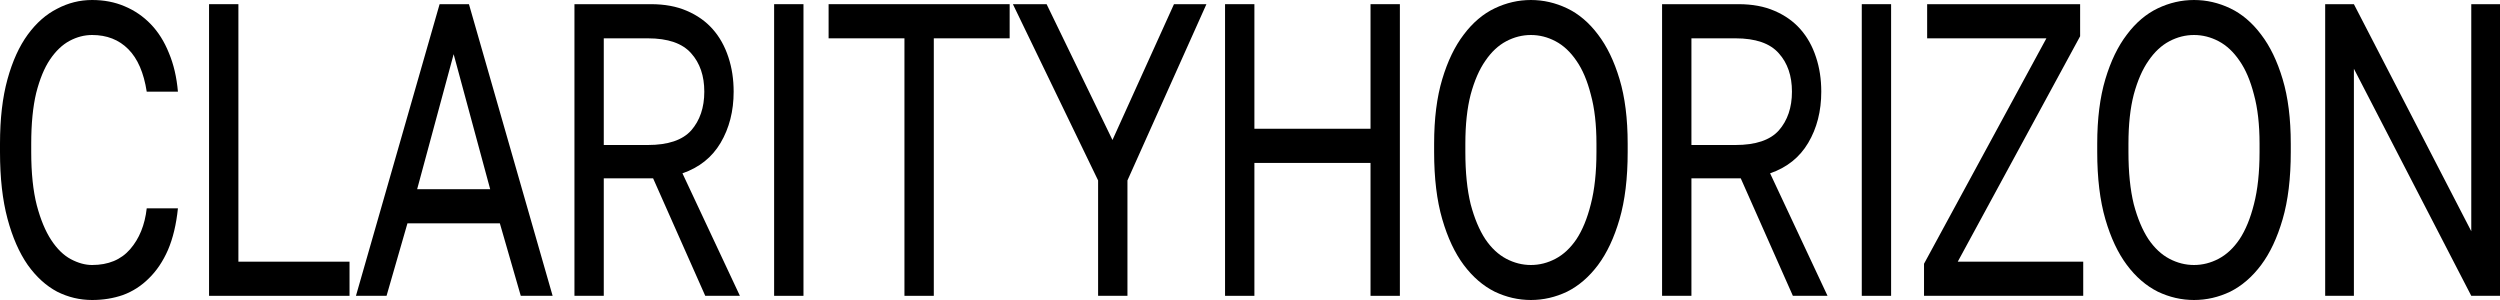
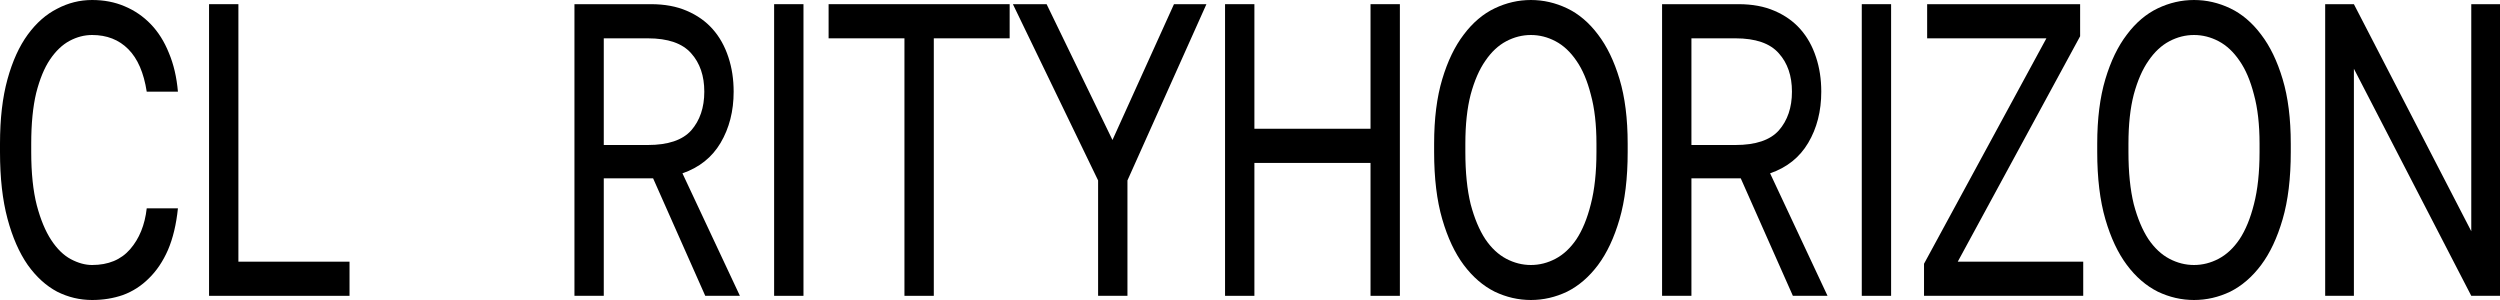
<svg xmlns="http://www.w3.org/2000/svg" width="100" height="12" viewBox="0 0 100 12" fill="none">
  <path d="M3.684 12C3.192 12 2.726 11.889 2.285 11.667C1.844 11.433 1.453 11.078 1.111 10.6C0.77 10.111 0.499 9.494 0.3 8.75C0.1 8.006 0 7.117 0 6.083V5.75C0 4.75 0.1 3.889 0.3 3.167C0.499 2.444 0.77 1.85 1.111 1.383C1.453 0.917 1.844 0.572 2.285 0.35C2.726 0.117 3.192 0 3.684 0C4.158 0 4.591 0.083 4.982 0.25C5.382 0.417 5.731 0.656 6.031 0.967C6.331 1.278 6.572 1.661 6.755 2.117C6.947 2.572 7.067 3.089 7.117 3.667H5.869C5.752 2.911 5.507 2.344 5.132 1.967C4.757 1.589 4.275 1.4 3.684 1.4C3.376 1.4 3.076 1.478 2.785 1.633C2.493 1.789 2.231 2.039 1.998 2.383C1.773 2.717 1.59 3.161 1.448 3.717C1.315 4.272 1.249 4.95 1.249 5.75V6.083C1.249 6.928 1.324 7.639 1.473 8.217C1.623 8.783 1.815 9.244 2.048 9.6C2.281 9.956 2.543 10.211 2.834 10.367C3.126 10.522 3.409 10.6 3.684 10.6C4.333 10.6 4.841 10.389 5.207 9.967C5.573 9.544 5.794 9 5.869 8.333H7.117C7.051 8.978 6.918 9.533 6.718 10C6.518 10.456 6.264 10.833 5.956 11.133C5.656 11.433 5.311 11.656 4.92 11.8C4.537 11.933 4.125 12 3.684 12Z" fill="black" />
  <path d="M8.362 0.167H9.536V10.467H13.981V11.833H8.362V0.167Z" fill="black" />
-   <path d="M19.994 8.933H16.298L15.462 11.833H14.238L17.584 0.167H18.758L22.105 11.833H20.831L19.994 8.933ZM16.686 7.567H19.607L18.146 2.167L16.686 7.567Z" fill="black" />
  <path d="M22.978 0.167H26.037C26.586 0.167 27.065 0.256 27.473 0.433C27.889 0.611 28.235 0.856 28.509 1.167C28.784 1.478 28.992 1.85 29.134 2.283C29.275 2.706 29.346 3.167 29.346 3.667C29.346 4.444 29.171 5.128 28.822 5.717C28.48 6.294 27.972 6.7 27.298 6.933L29.596 11.833H28.21L26.124 7.133H24.151V11.833H22.978V0.167ZM25.912 5.8C26.72 5.8 27.298 5.606 27.648 5.217C27.997 4.817 28.172 4.3 28.172 3.667C28.172 3.033 27.997 2.522 27.648 2.133C27.298 1.733 26.72 1.533 25.912 1.533H24.151V5.8H25.912Z" fill="black" />
  <path d="M30.965 0.167H32.139V11.833H30.965V0.167Z" fill="black" />
  <path d="M36.178 1.533H33.144V0.167H40.386V1.533H37.352V11.833H36.178V1.533Z" fill="black" />
  <path d="M43.924 7.217L40.516 0.167H41.864L44.499 5.6L46.959 0.167H48.257L45.098 7.217V11.833H43.924V7.217Z" fill="black" />
  <path d="M49.002 0.167H50.176V5.15H54.821V0.167H55.995V11.833H54.821V6.517H50.176V11.833H49.002V0.167Z" fill="black" />
  <path d="M61.236 12C60.736 12 60.254 11.889 59.788 11.667C59.321 11.433 58.909 11.078 58.551 10.6C58.193 10.122 57.906 9.511 57.69 8.767C57.473 8.022 57.365 7.128 57.365 6.083V5.75C57.365 4.75 57.473 3.889 57.69 3.167C57.906 2.444 58.193 1.85 58.551 1.383C58.909 0.906 59.321 0.556 59.788 0.333C60.254 0.111 60.736 0 61.236 0C61.735 0 62.218 0.111 62.684 0.333C63.151 0.556 63.563 0.906 63.921 1.383C64.278 1.85 64.566 2.444 64.782 3.167C64.999 3.889 65.107 4.75 65.107 5.75V6.083C65.107 7.128 64.999 8.022 64.782 8.767C64.566 9.511 64.278 10.122 63.921 10.6C63.563 11.078 63.151 11.433 62.684 11.667C62.218 11.889 61.735 12 61.236 12ZM61.236 10.6C61.577 10.6 61.906 10.517 62.222 10.35C62.539 10.183 62.818 9.922 63.059 9.567C63.3 9.2 63.492 8.733 63.633 8.167C63.783 7.589 63.858 6.894 63.858 6.083V5.75C63.858 4.983 63.783 4.328 63.633 3.783C63.492 3.228 63.3 2.778 63.059 2.433C62.818 2.078 62.539 1.817 62.222 1.65C61.906 1.483 61.577 1.4 61.236 1.4C60.895 1.4 60.566 1.483 60.249 1.65C59.933 1.817 59.654 2.078 59.413 2.433C59.172 2.778 58.976 3.228 58.826 3.783C58.685 4.328 58.614 4.983 58.614 5.75V6.083C58.614 6.894 58.685 7.589 58.826 8.167C58.976 8.733 59.172 9.2 59.413 9.567C59.654 9.922 59.933 10.183 60.249 10.35C60.566 10.517 60.895 10.6 61.236 10.6Z" fill="black" />
  <path d="M66.483 0.167H69.543C70.092 0.167 70.57 0.256 70.978 0.433C71.395 0.611 71.74 0.856 72.015 1.167C72.29 1.478 72.498 1.85 72.639 2.283C72.781 2.706 72.851 3.167 72.851 3.667C72.851 4.444 72.677 5.128 72.327 5.717C71.986 6.294 71.478 6.7 70.804 6.933L73.101 11.833H71.715L69.63 7.133H67.657V11.833H66.483V0.167ZM69.418 5.8C70.225 5.8 70.804 5.606 71.153 5.217C71.503 4.817 71.678 4.3 71.678 3.667C71.678 3.033 71.503 2.522 71.153 2.133C70.804 1.733 70.225 1.533 69.418 1.533H67.657V5.8H69.418Z" fill="black" />
  <path d="M74.471 0.167H75.644V11.833H74.471V0.167Z" fill="black" />
  <path d="M76.961 10.55L81.856 1.533H77.086V0.167H83.205V1.45L78.31 10.467H83.329V11.833H76.961V10.55Z" fill="black" />
  <path d="M87.76 12C87.261 12 86.778 11.889 86.312 11.667C85.846 11.433 85.433 11.078 85.076 10.6C84.718 10.122 84.43 9.511 84.214 8.767C83.998 8.022 83.889 7.128 83.889 6.083V5.75C83.889 4.75 83.998 3.889 84.214 3.167C84.43 2.444 84.718 1.85 85.076 1.383C85.433 0.906 85.846 0.556 86.312 0.333C86.778 0.111 87.261 0 87.76 0C88.26 0 88.743 0.111 89.209 0.333C89.675 0.556 90.087 0.906 90.445 1.383C90.803 1.85 91.09 2.444 91.306 3.167C91.523 3.889 91.631 4.75 91.631 5.75V6.083C91.631 7.128 91.523 8.022 91.306 8.767C91.09 9.511 90.803 10.122 90.445 10.6C90.087 11.078 89.675 11.433 89.209 11.667C88.743 11.889 88.26 12 87.76 12ZM87.76 10.6C88.102 10.6 88.43 10.517 88.747 10.35C89.063 10.183 89.342 9.922 89.583 9.567C89.825 9.2 90.016 8.733 90.158 8.167C90.308 7.589 90.382 6.894 90.382 6.083V5.75C90.382 4.983 90.308 4.328 90.158 3.783C90.016 3.228 89.825 2.778 89.583 2.433C89.342 2.078 89.063 1.817 88.747 1.65C88.43 1.483 88.102 1.4 87.76 1.4C87.419 1.4 87.09 1.483 86.774 1.65C86.457 1.817 86.179 2.078 85.937 2.433C85.696 2.778 85.5 3.228 85.35 3.783C85.209 4.328 85.138 4.983 85.138 5.75V6.083C85.138 6.894 85.209 7.589 85.35 8.167C85.5 8.733 85.696 9.2 85.937 9.567C86.179 9.922 86.457 10.183 86.774 10.35C87.09 10.517 87.419 10.6 87.76 10.6Z" fill="black" />
  <path d="M93.007 0.167H94.156L98.851 9.25V0.167H100V11.833H98.851L94.156 2.75V11.833H93.007V0.167Z" fill="black" />
</svg>